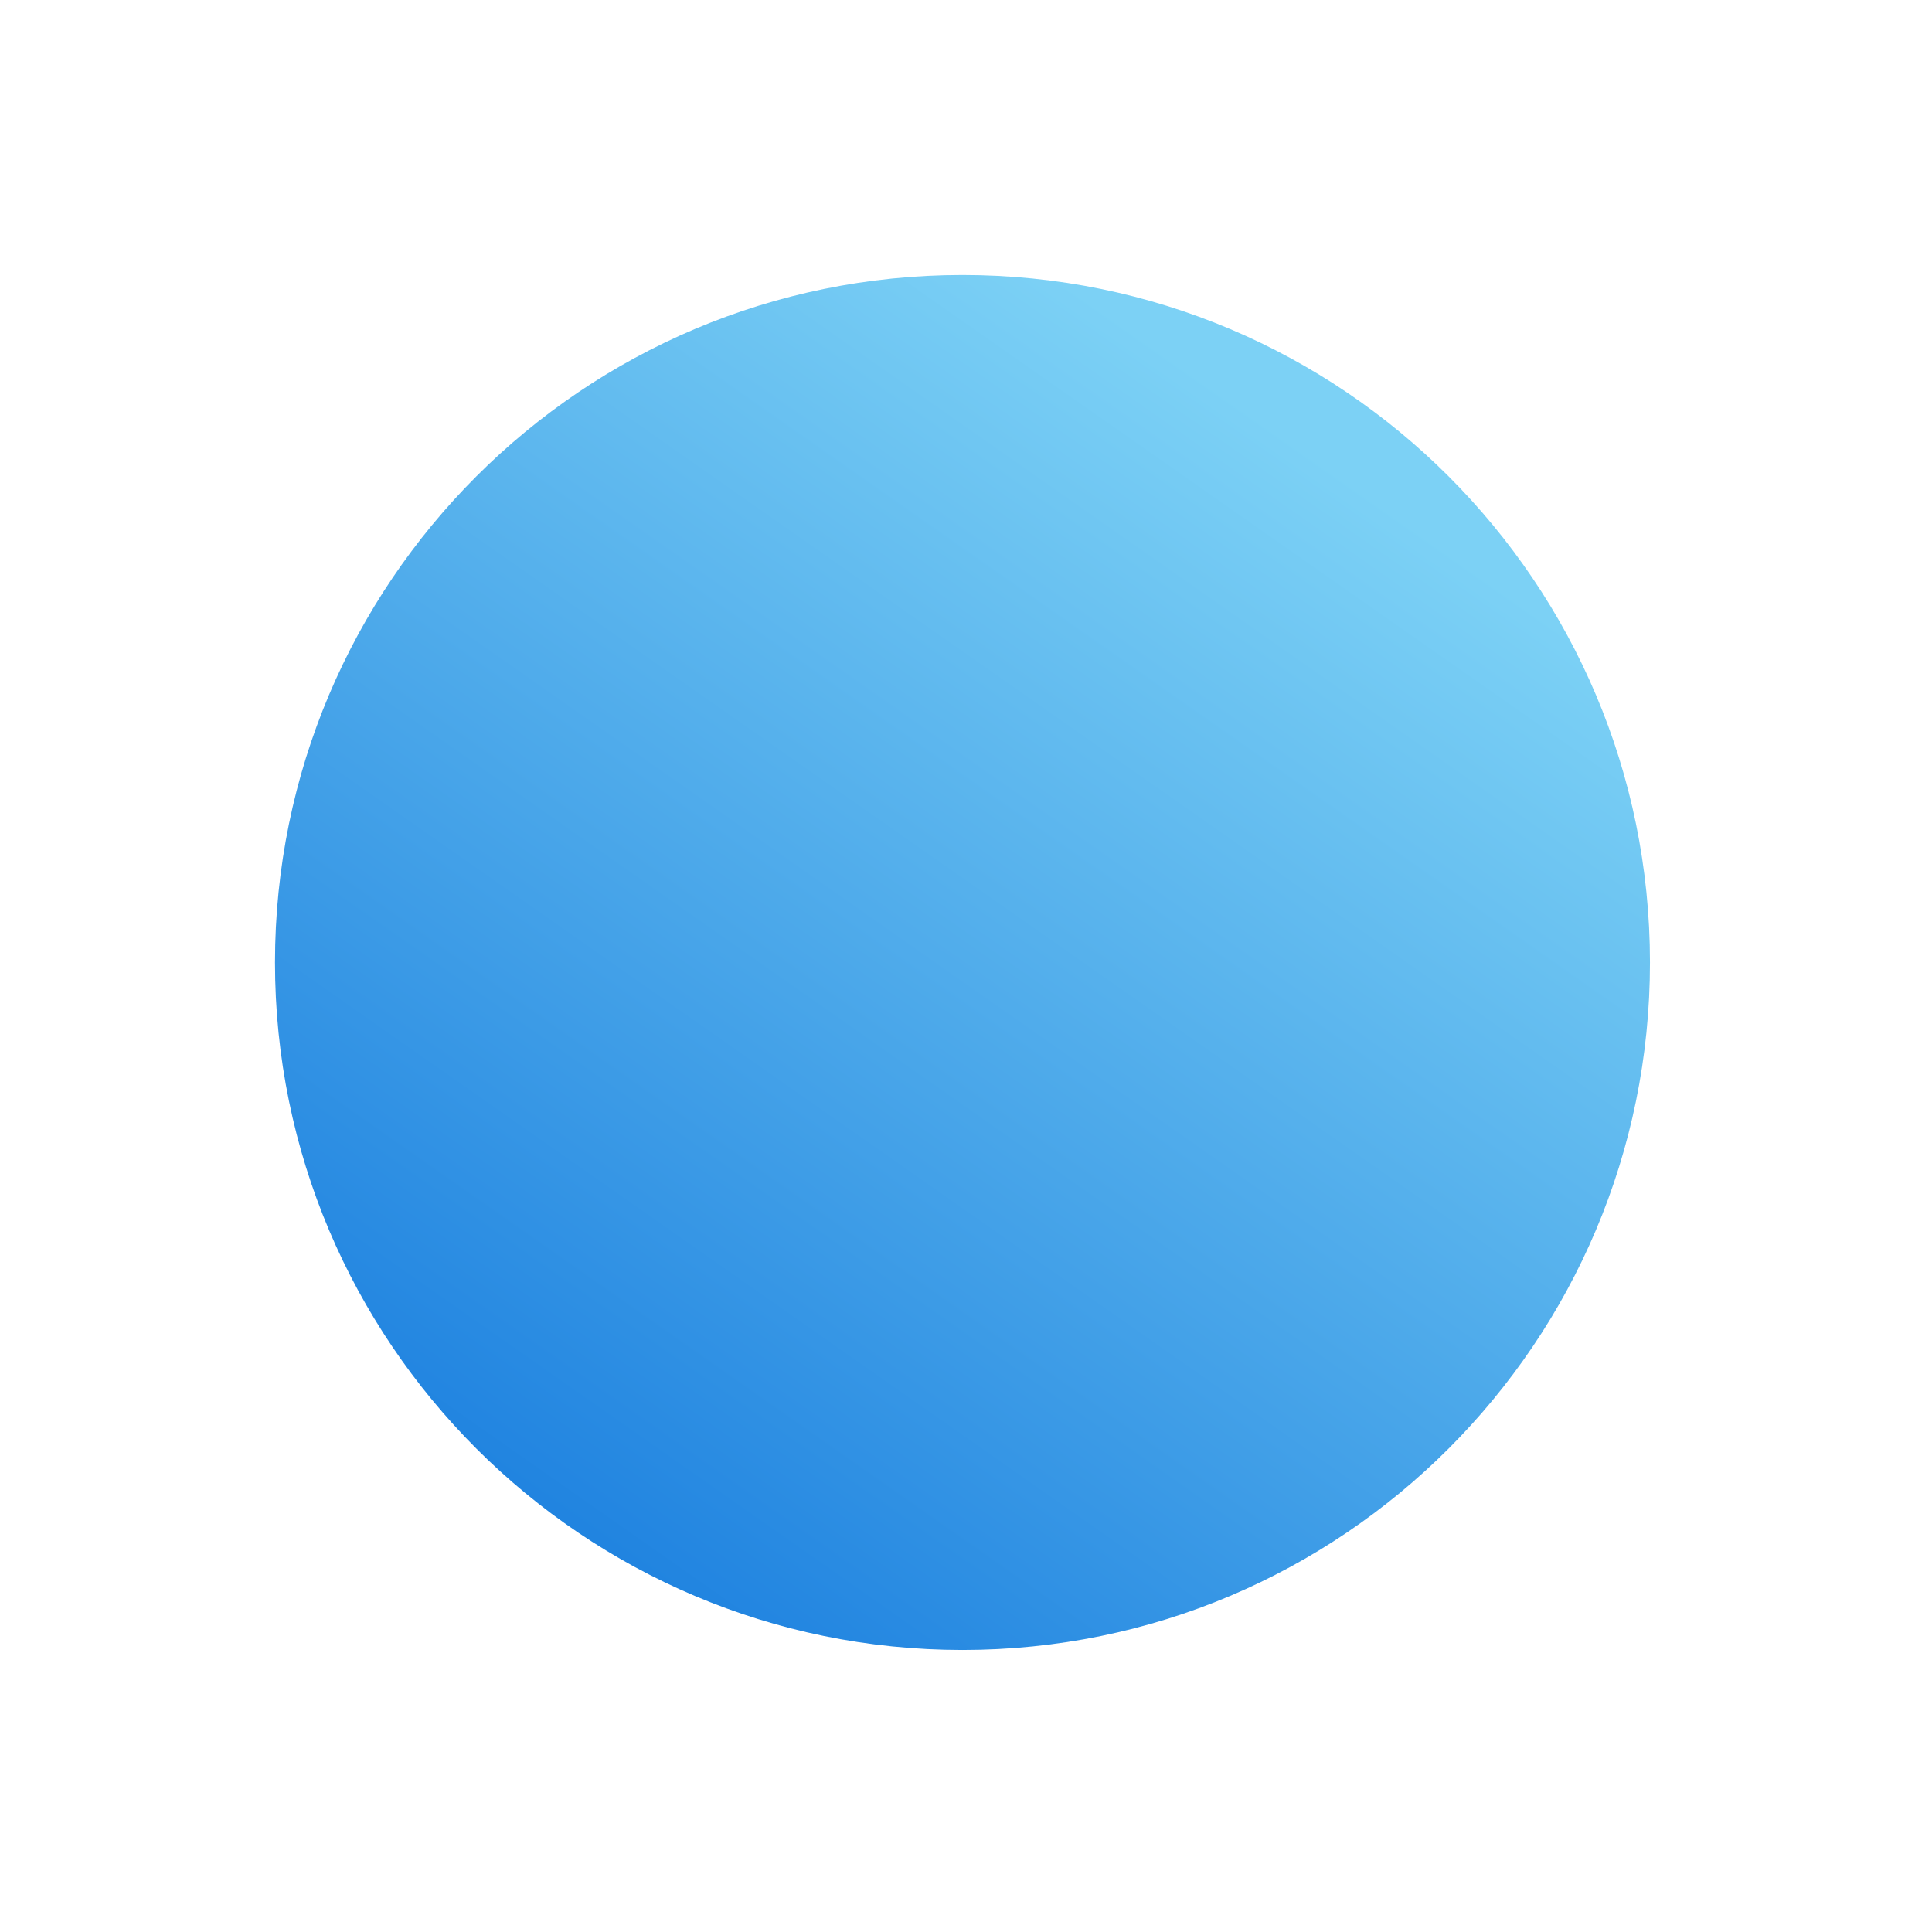
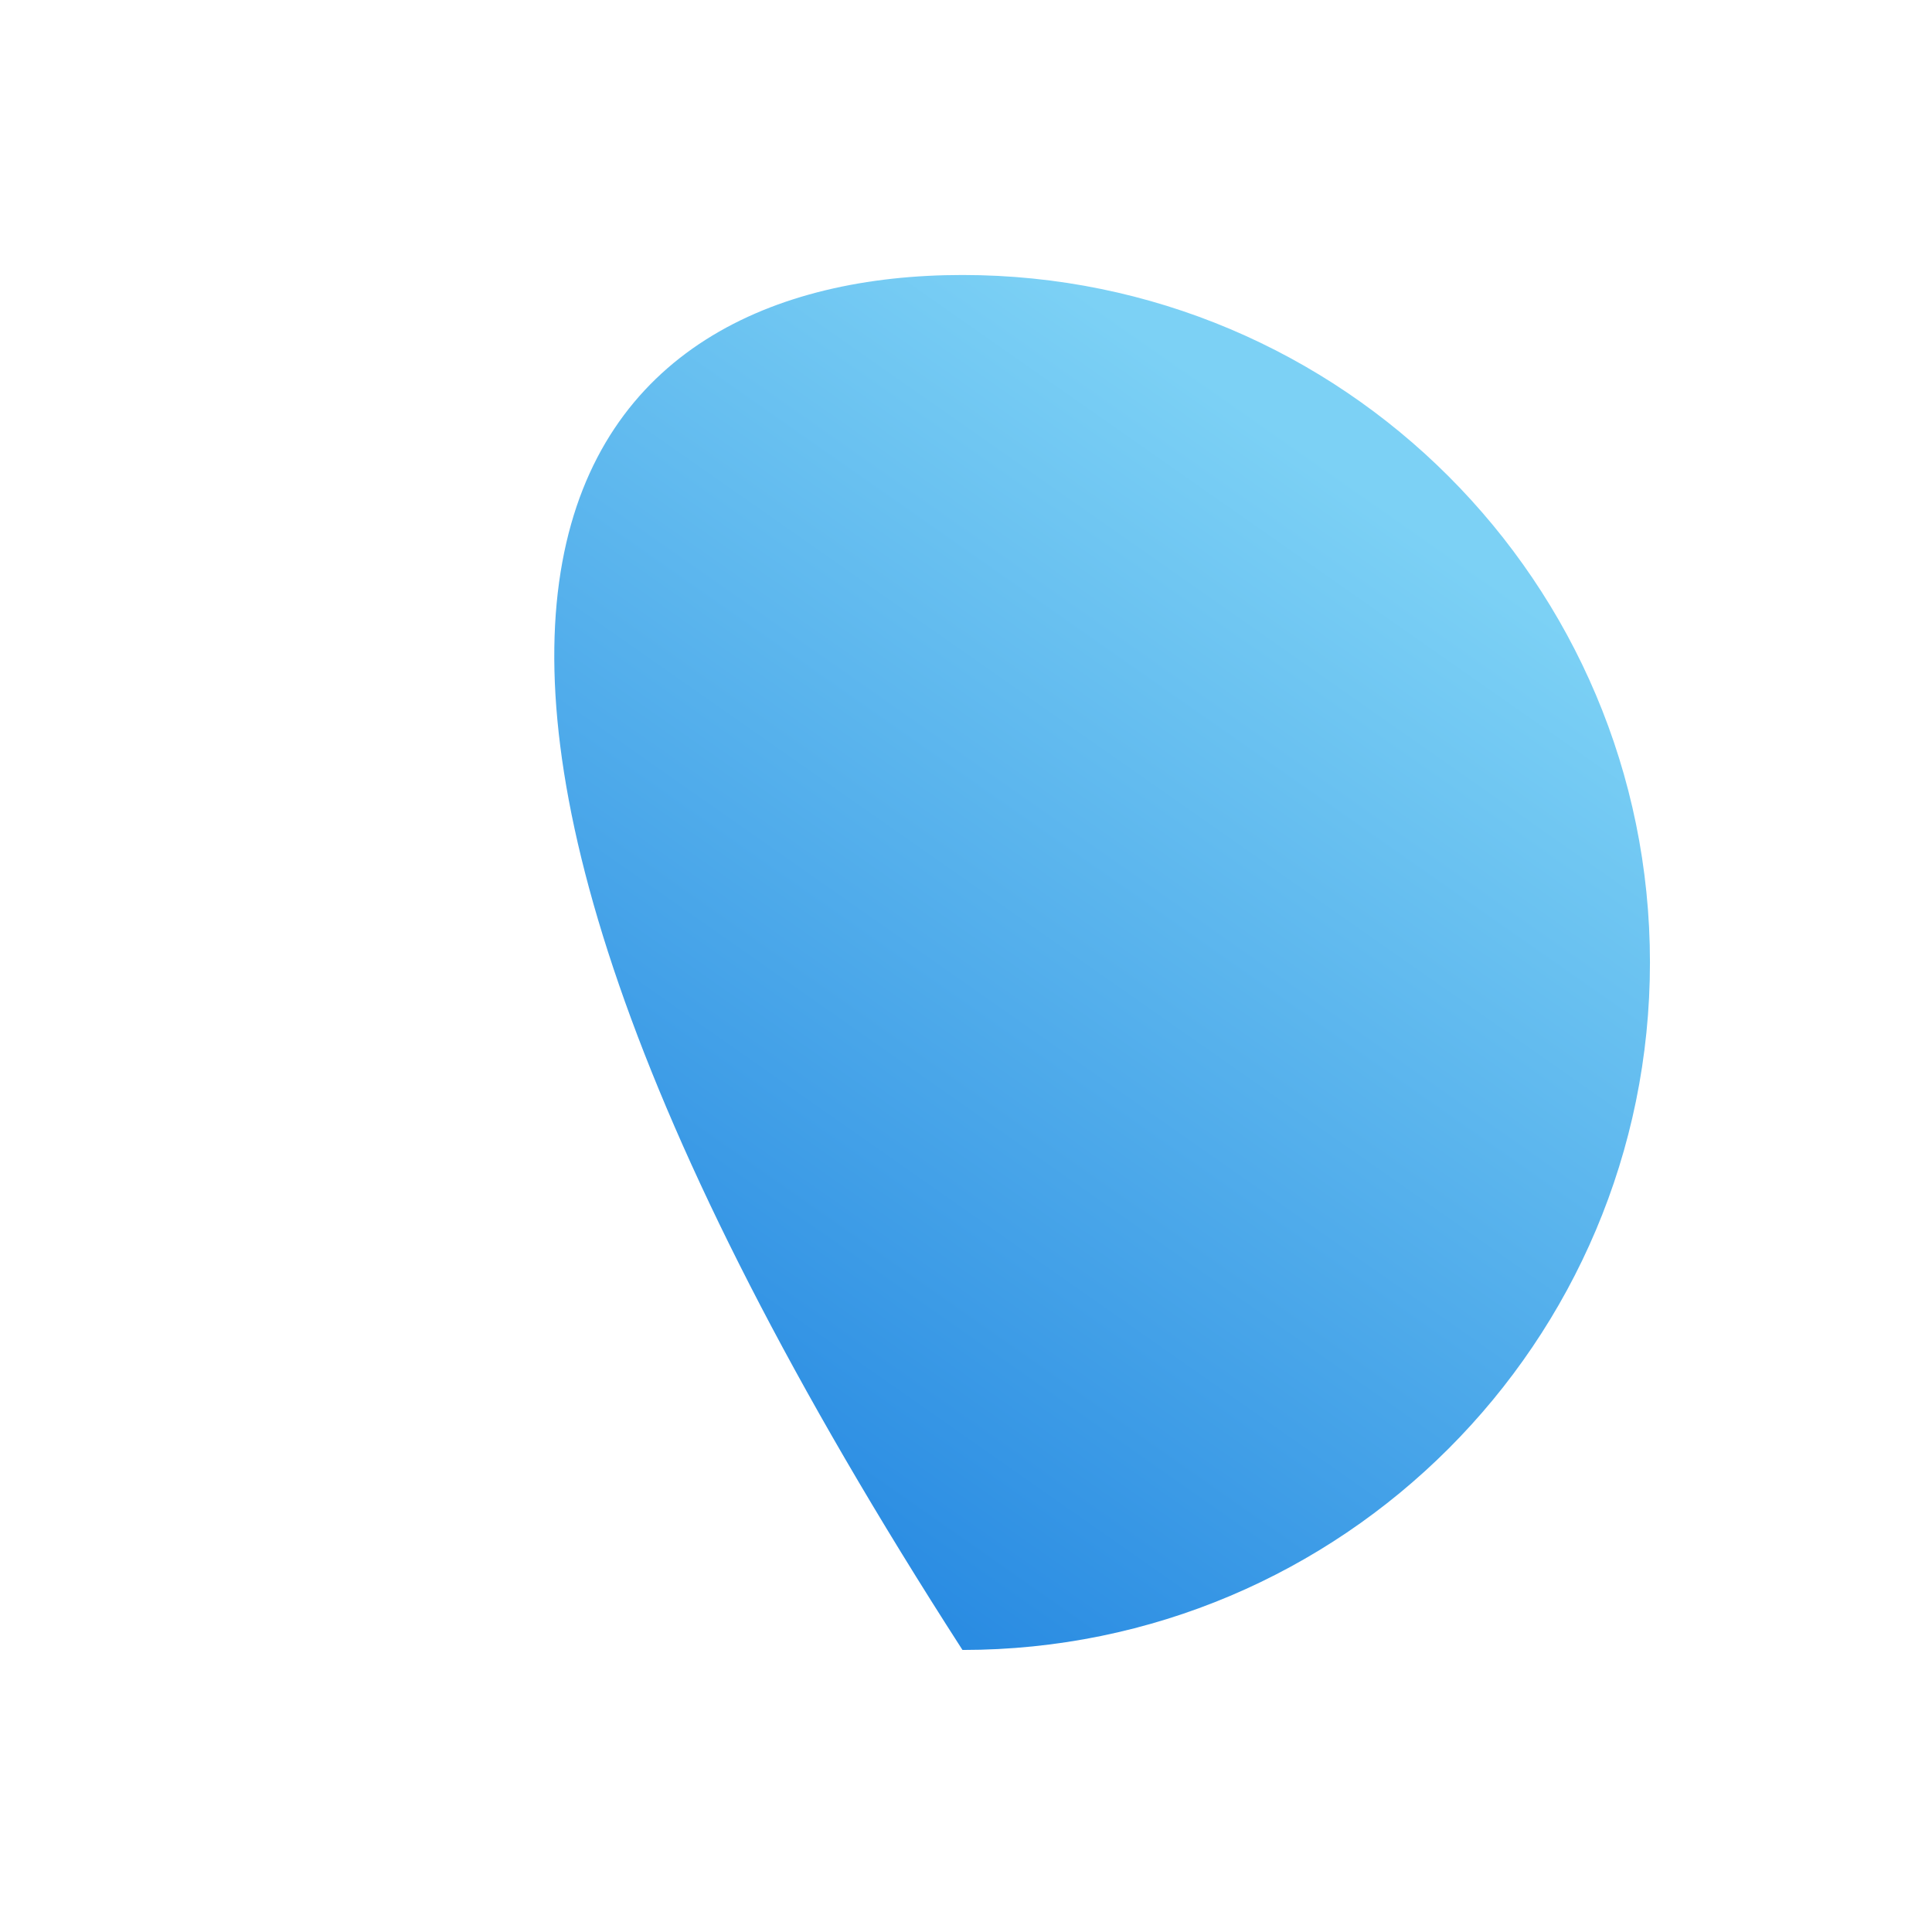
<svg xmlns="http://www.w3.org/2000/svg" width="274px" height="274px">
  <defs>
    <filter filterUnits="userSpaceOnUse" id="Filter_0" x="0px" y="0px" width="274px" height="274px">
      <feOffset in="SourceAlpha" dx="0" dy="20" />
      <feGaussianBlur result="blurOut" stdDeviation="6.325" />
      <feFlood flood-color="rgb(221, 231, 238)" result="floodOut" />
      <feComposite operator="atop" in="floodOut" in2="blurOut" />
      <feComponentTransfer>
        <feFuncA type="linear" slope="1" />
      </feComponentTransfer>
      <feMerge>
        <feMergeNode />
        <feMergeNode in="SourceGraphic" />
      </feMerge>
    </filter>
    <linearGradient id="PSgrad_0" x1="57.358%" x2="0%" y1="0%" y2="81.915%">
      <stop offset="0%" stop-color="rgb(124,209,245)" stop-opacity="1" />
      <stop offset="100%" stop-color="rgb(28,128,223)" stop-opacity="1" />
    </linearGradient>
  </defs>
  <g filter="url(#Filter_0)">
-     <path fill-rule="evenodd" fill="url(#PSgrad_0)" d="M136.500,19.000 C190.348,19.000 234.000,62.652 234.000,116.500 C234.000,170.348 190.348,214.000 136.500,214.000 C82.652,214.000 39.000,170.348 39.000,116.500 C39.000,62.652 82.652,19.000 136.500,19.000 Z" />
+     <path fill-rule="evenodd" fill="url(#PSgrad_0)" d="M136.500,19.000 C190.348,19.000 234.000,62.652 234.000,116.500 C234.000,170.348 190.348,214.000 136.500,214.000 C39.000,62.652 82.652,19.000 136.500,19.000 Z" />
  </g>
</svg>